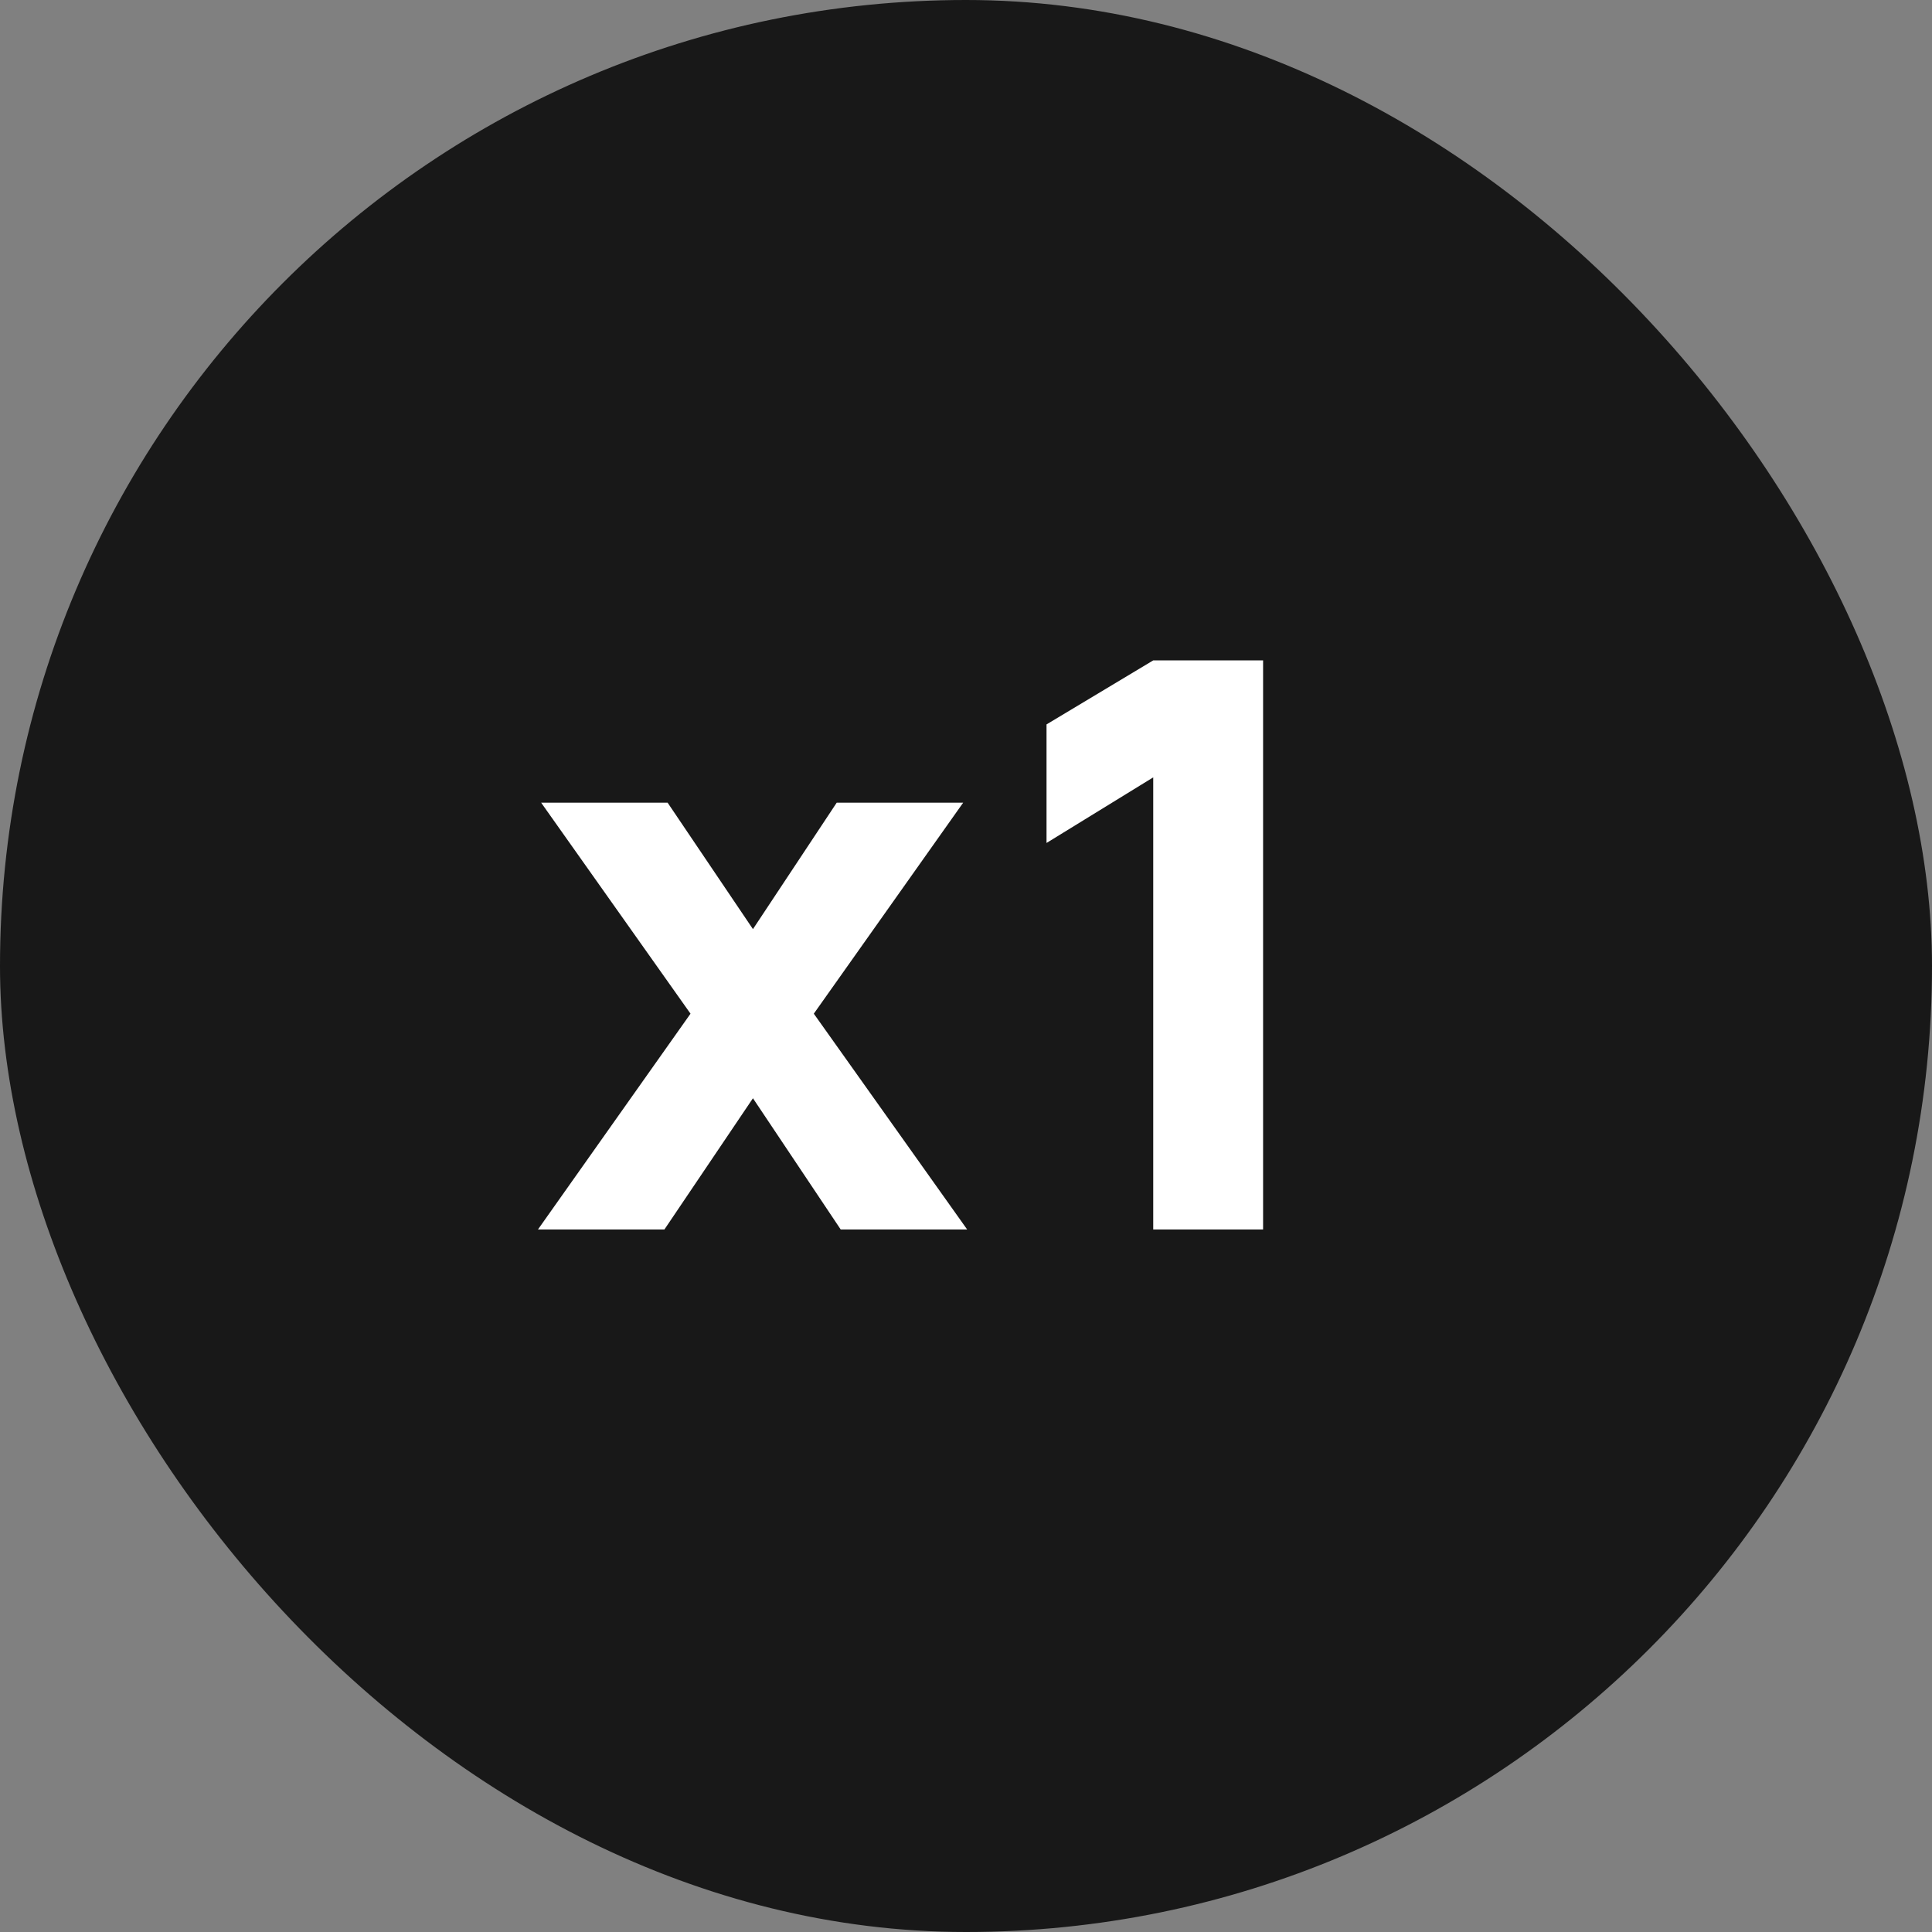
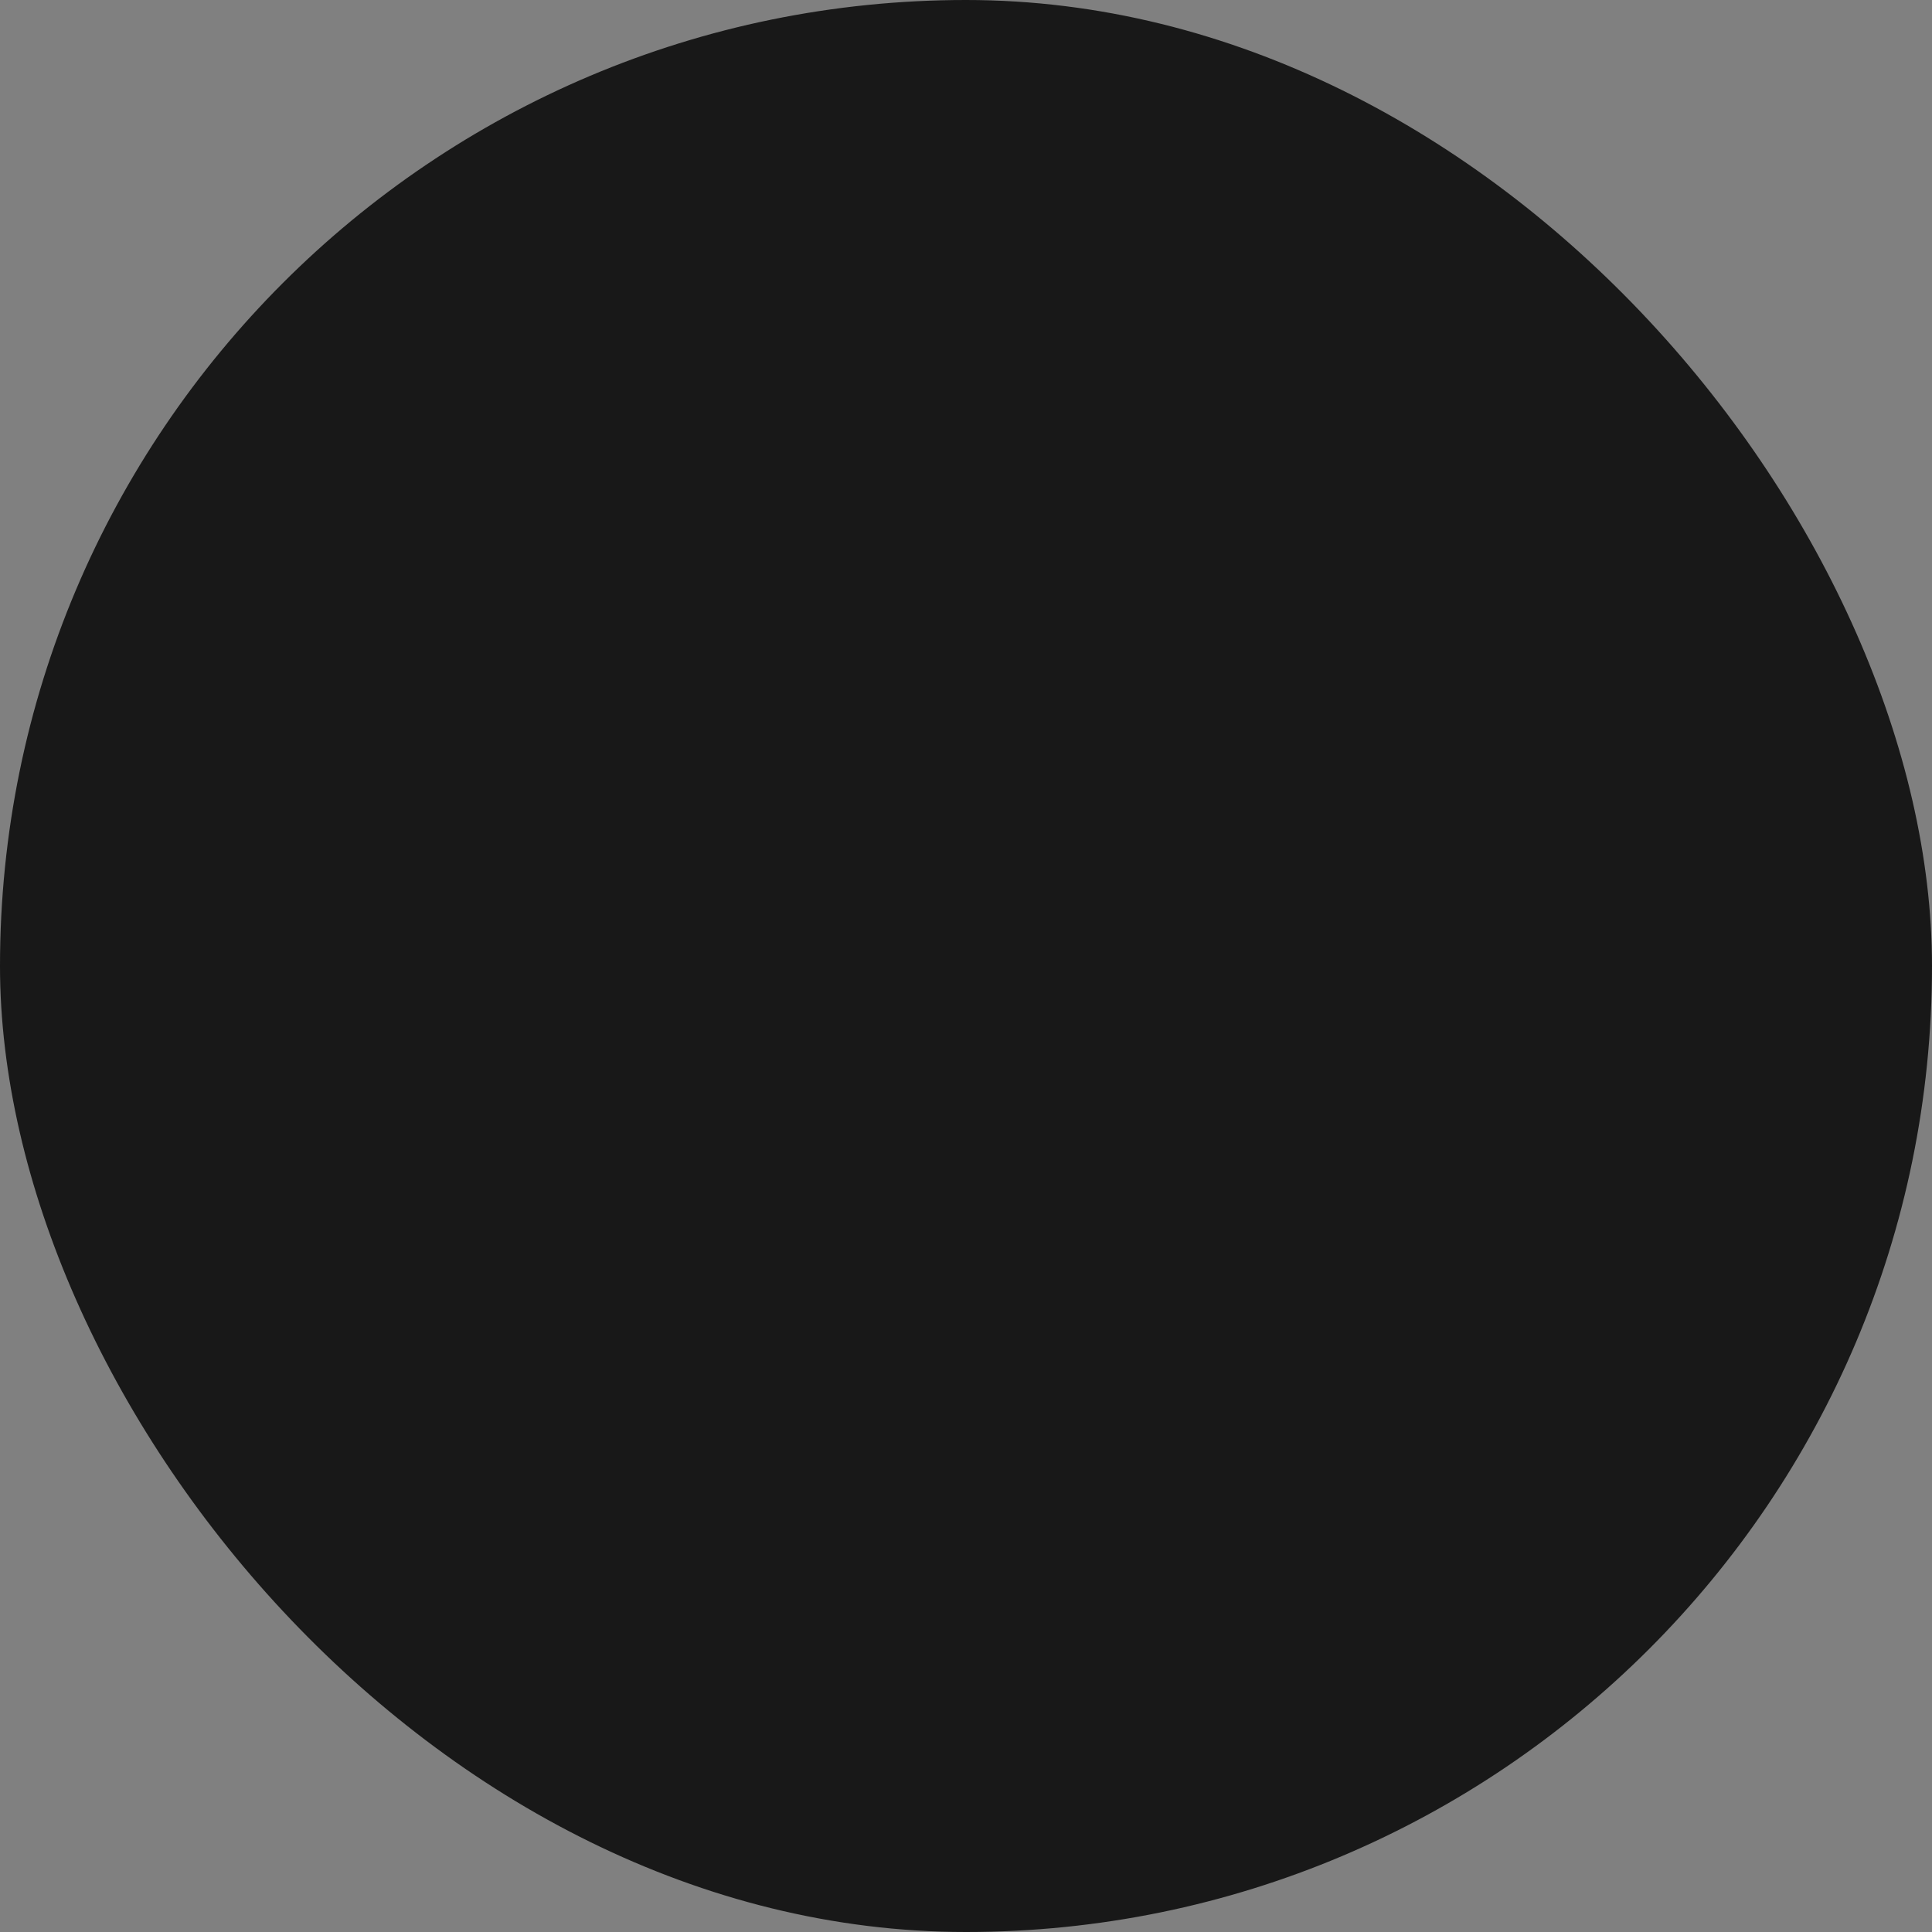
<svg xmlns="http://www.w3.org/2000/svg" width="44" height="44" viewBox="0 0 44 44" fill="none">
  <rect x="0" y="0" width="44" height="44" fill="#808080" stroke="none" />
  <rect width="44" height="44" rx="22" fill="#181818" />
-   <path d="M12.252 28L15.726 23.086L12.324 18.28H15.204L17.148 21.16L19.056 18.28H21.936L18.534 23.086L22.026 28H19.146L17.148 25.012L15.132 28H12.252ZM26.264 28V17.704L23.834 19.198V16.498L26.264 15.04H28.766V28H26.264Z" fill="white" />
</svg>